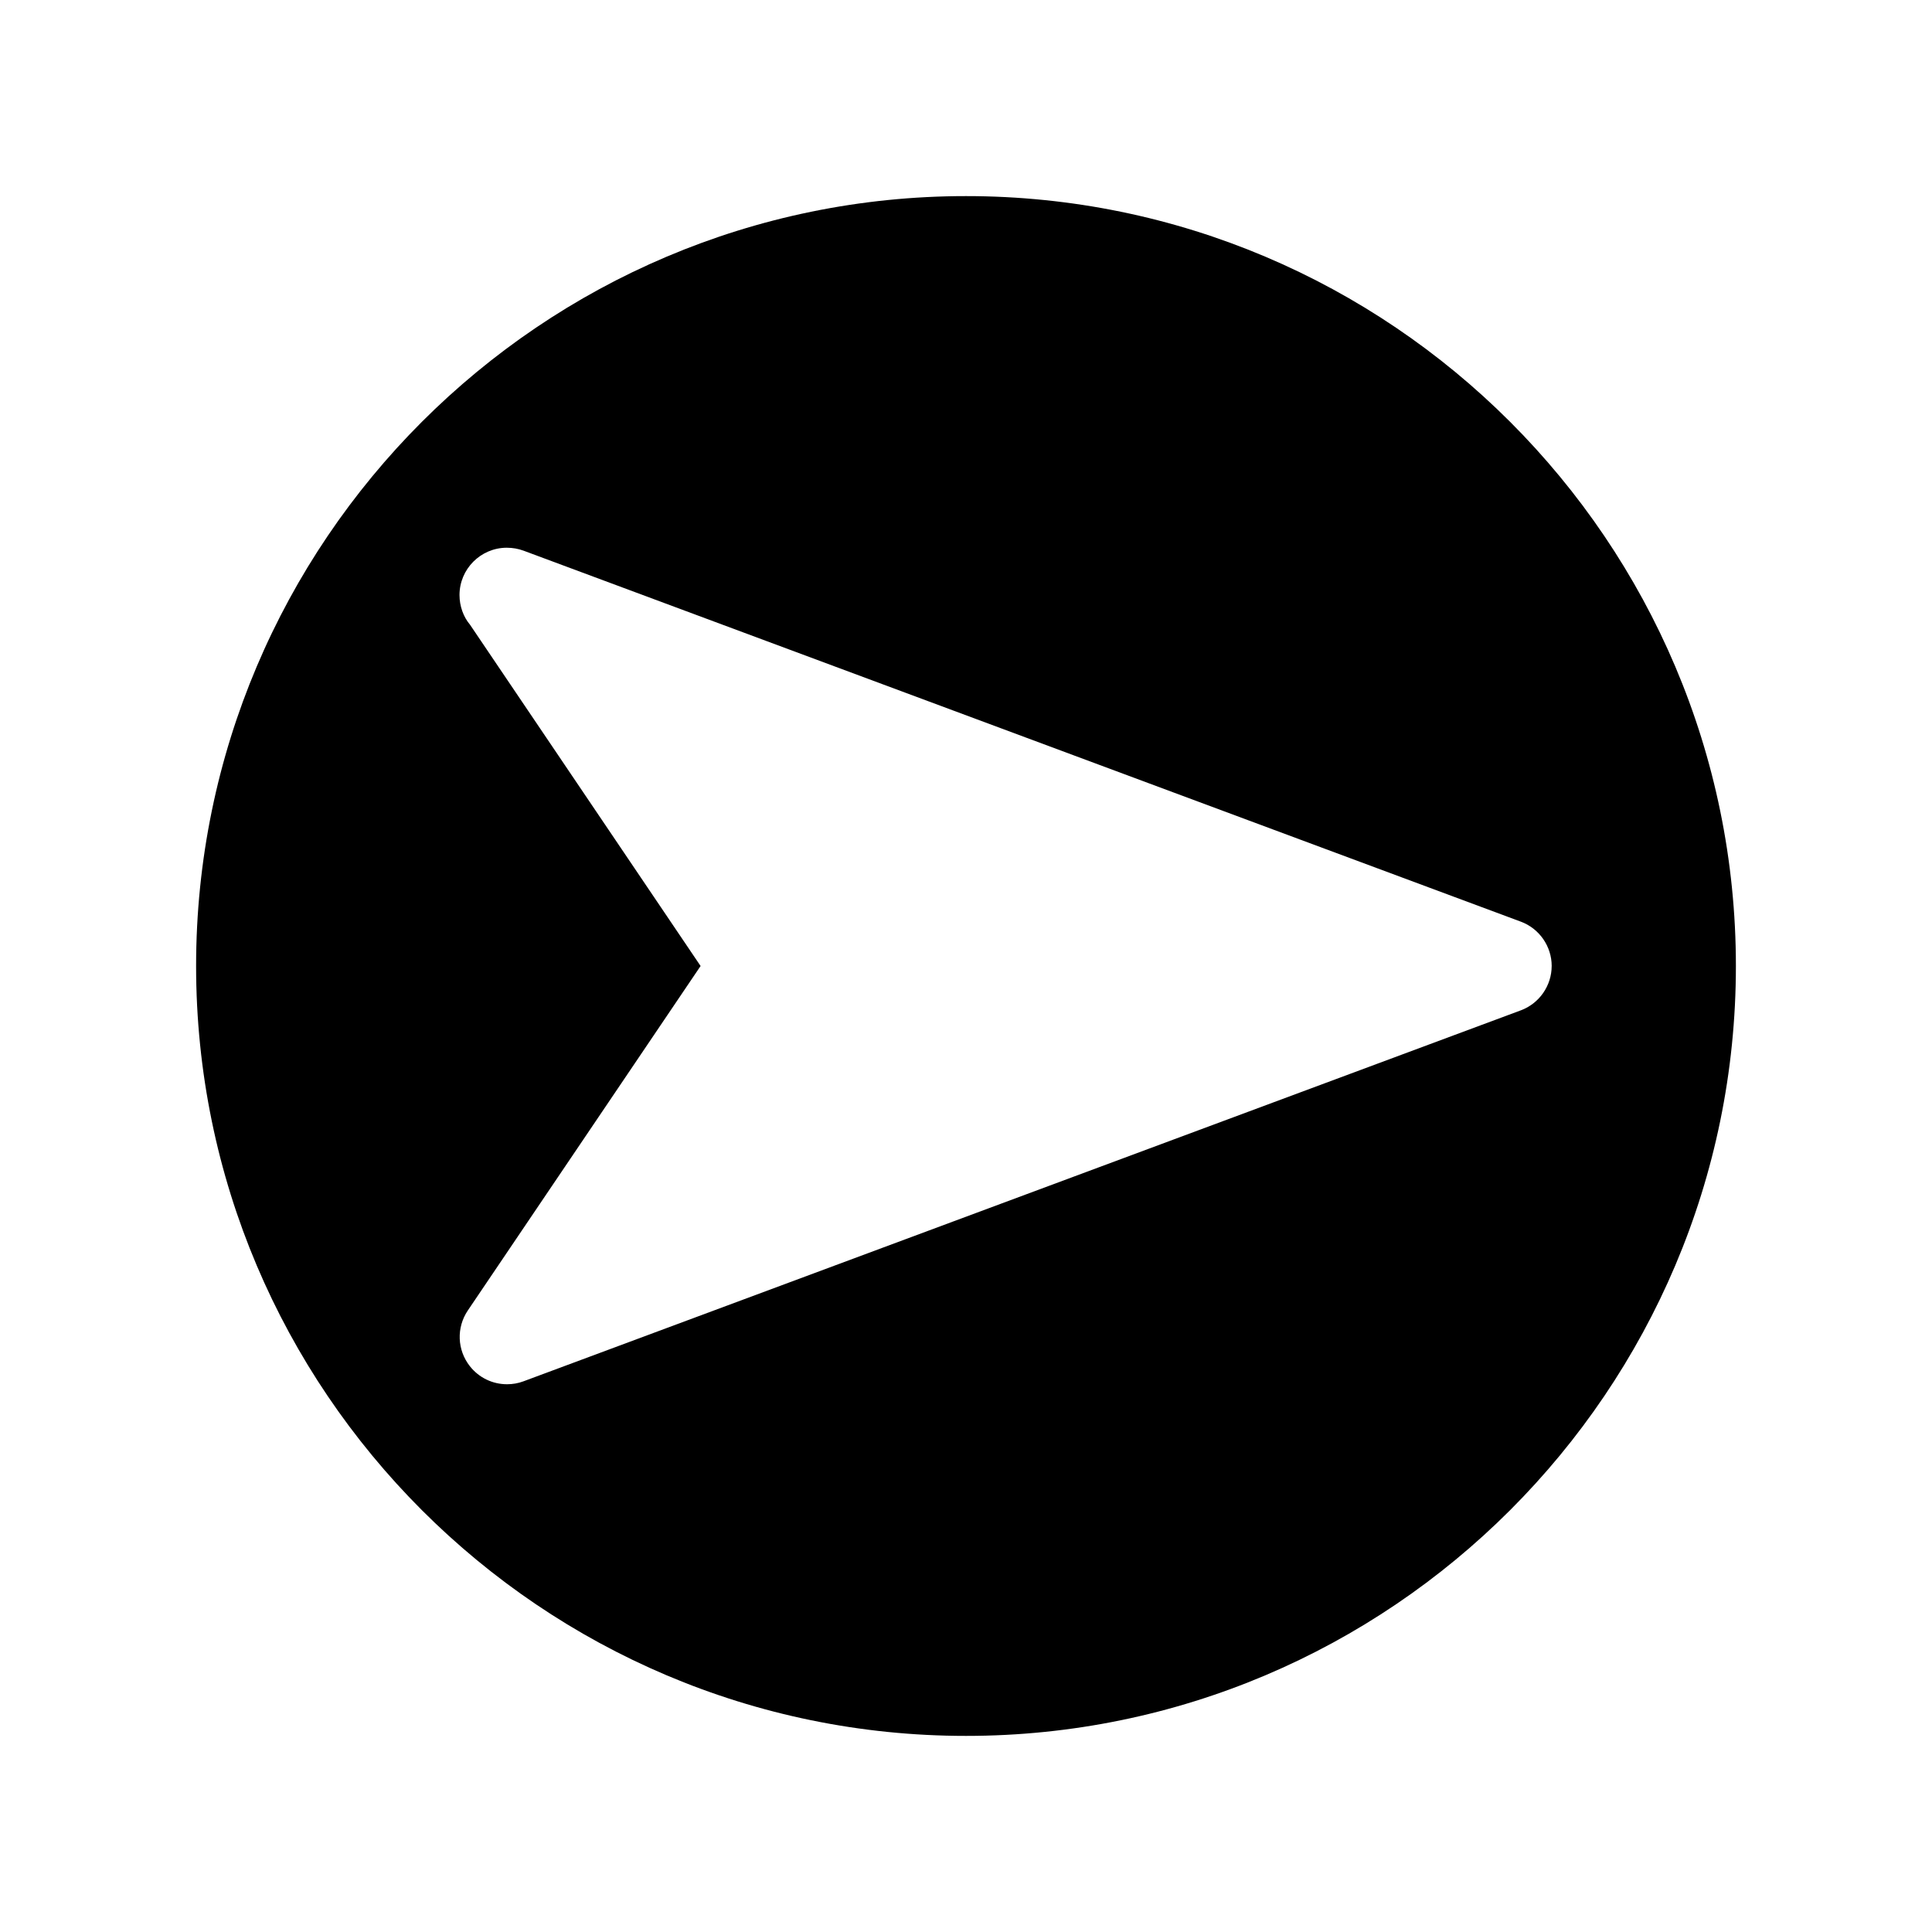
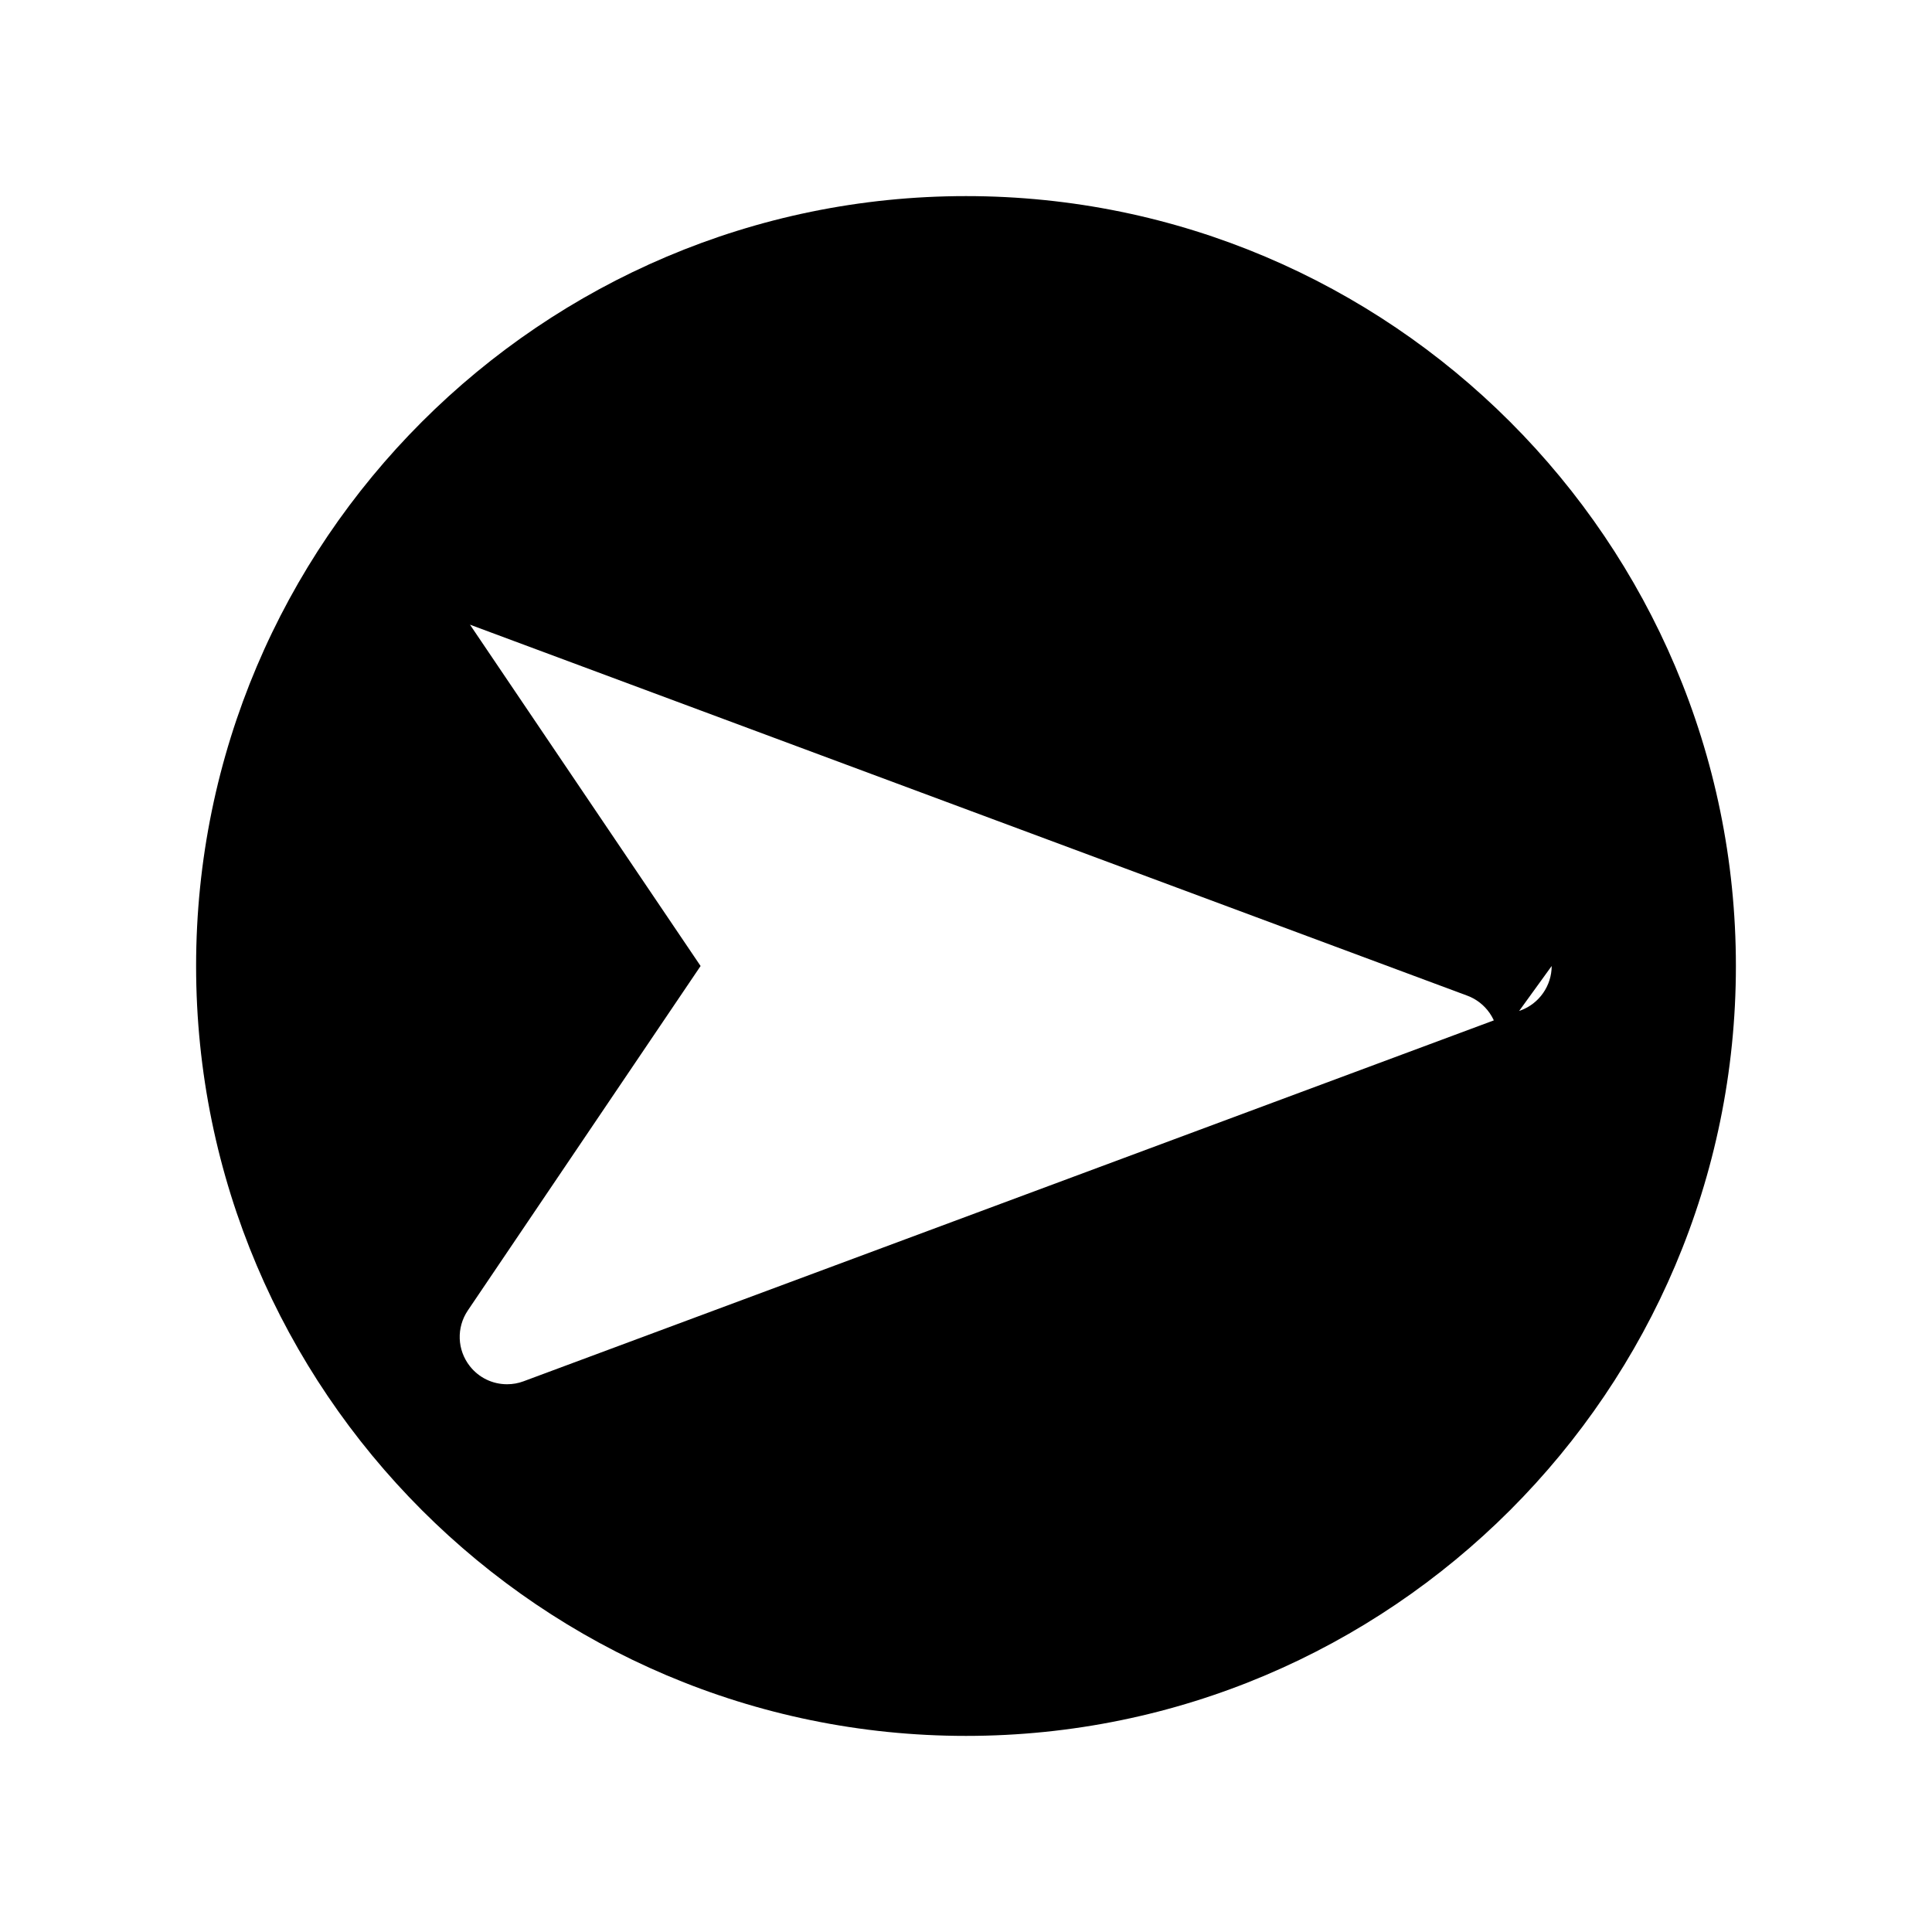
<svg xmlns="http://www.w3.org/2000/svg" fill="#000000" width="800px" height="800px" version="1.1" viewBox="144 144 512 512">
-   <path d="m400 195.97c-112.5 0-204.03 91.523-204.03 204.03 0 112.5 91.523 204.03 204.03 204.03 112.5 0 204.03-91.527 204.03-204.03 0-112.5-91.531-204.03-204.03-204.03zm155.21 204.03c0 5.211-3.281 9.934-8.172 11.75l-264.3 98.309c-1.395 0.523-2.871 0.781-4.356 0.781-3.871 0-7.461-1.742-9.859-4.781-3.387-4.305-3.602-10.234-0.547-14.77l61.688-91.289-61.113-90.457c-1.73-2.035-2.777-4.906-2.777-7.852 0-6.875 5.582-12.496 12.465-12.539 1.645 0 3.106 0.27 4.508 0.781l264.3 98.32c4.887 1.809 8.168 6.535 8.168 11.746z" />
+   <path d="m400 195.97c-112.5 0-204.03 91.523-204.03 204.03 0 112.5 91.523 204.03 204.03 204.03 112.5 0 204.03-91.527 204.03-204.03 0-112.5-91.531-204.03-204.03-204.03zm155.21 204.03c0 5.211-3.281 9.934-8.172 11.75l-264.3 98.309c-1.395 0.523-2.871 0.781-4.356 0.781-3.871 0-7.461-1.742-9.859-4.781-3.387-4.305-3.602-10.234-0.547-14.77l61.688-91.289-61.113-90.457l264.3 98.32c4.887 1.809 8.168 6.535 8.168 11.746z" />
</svg>